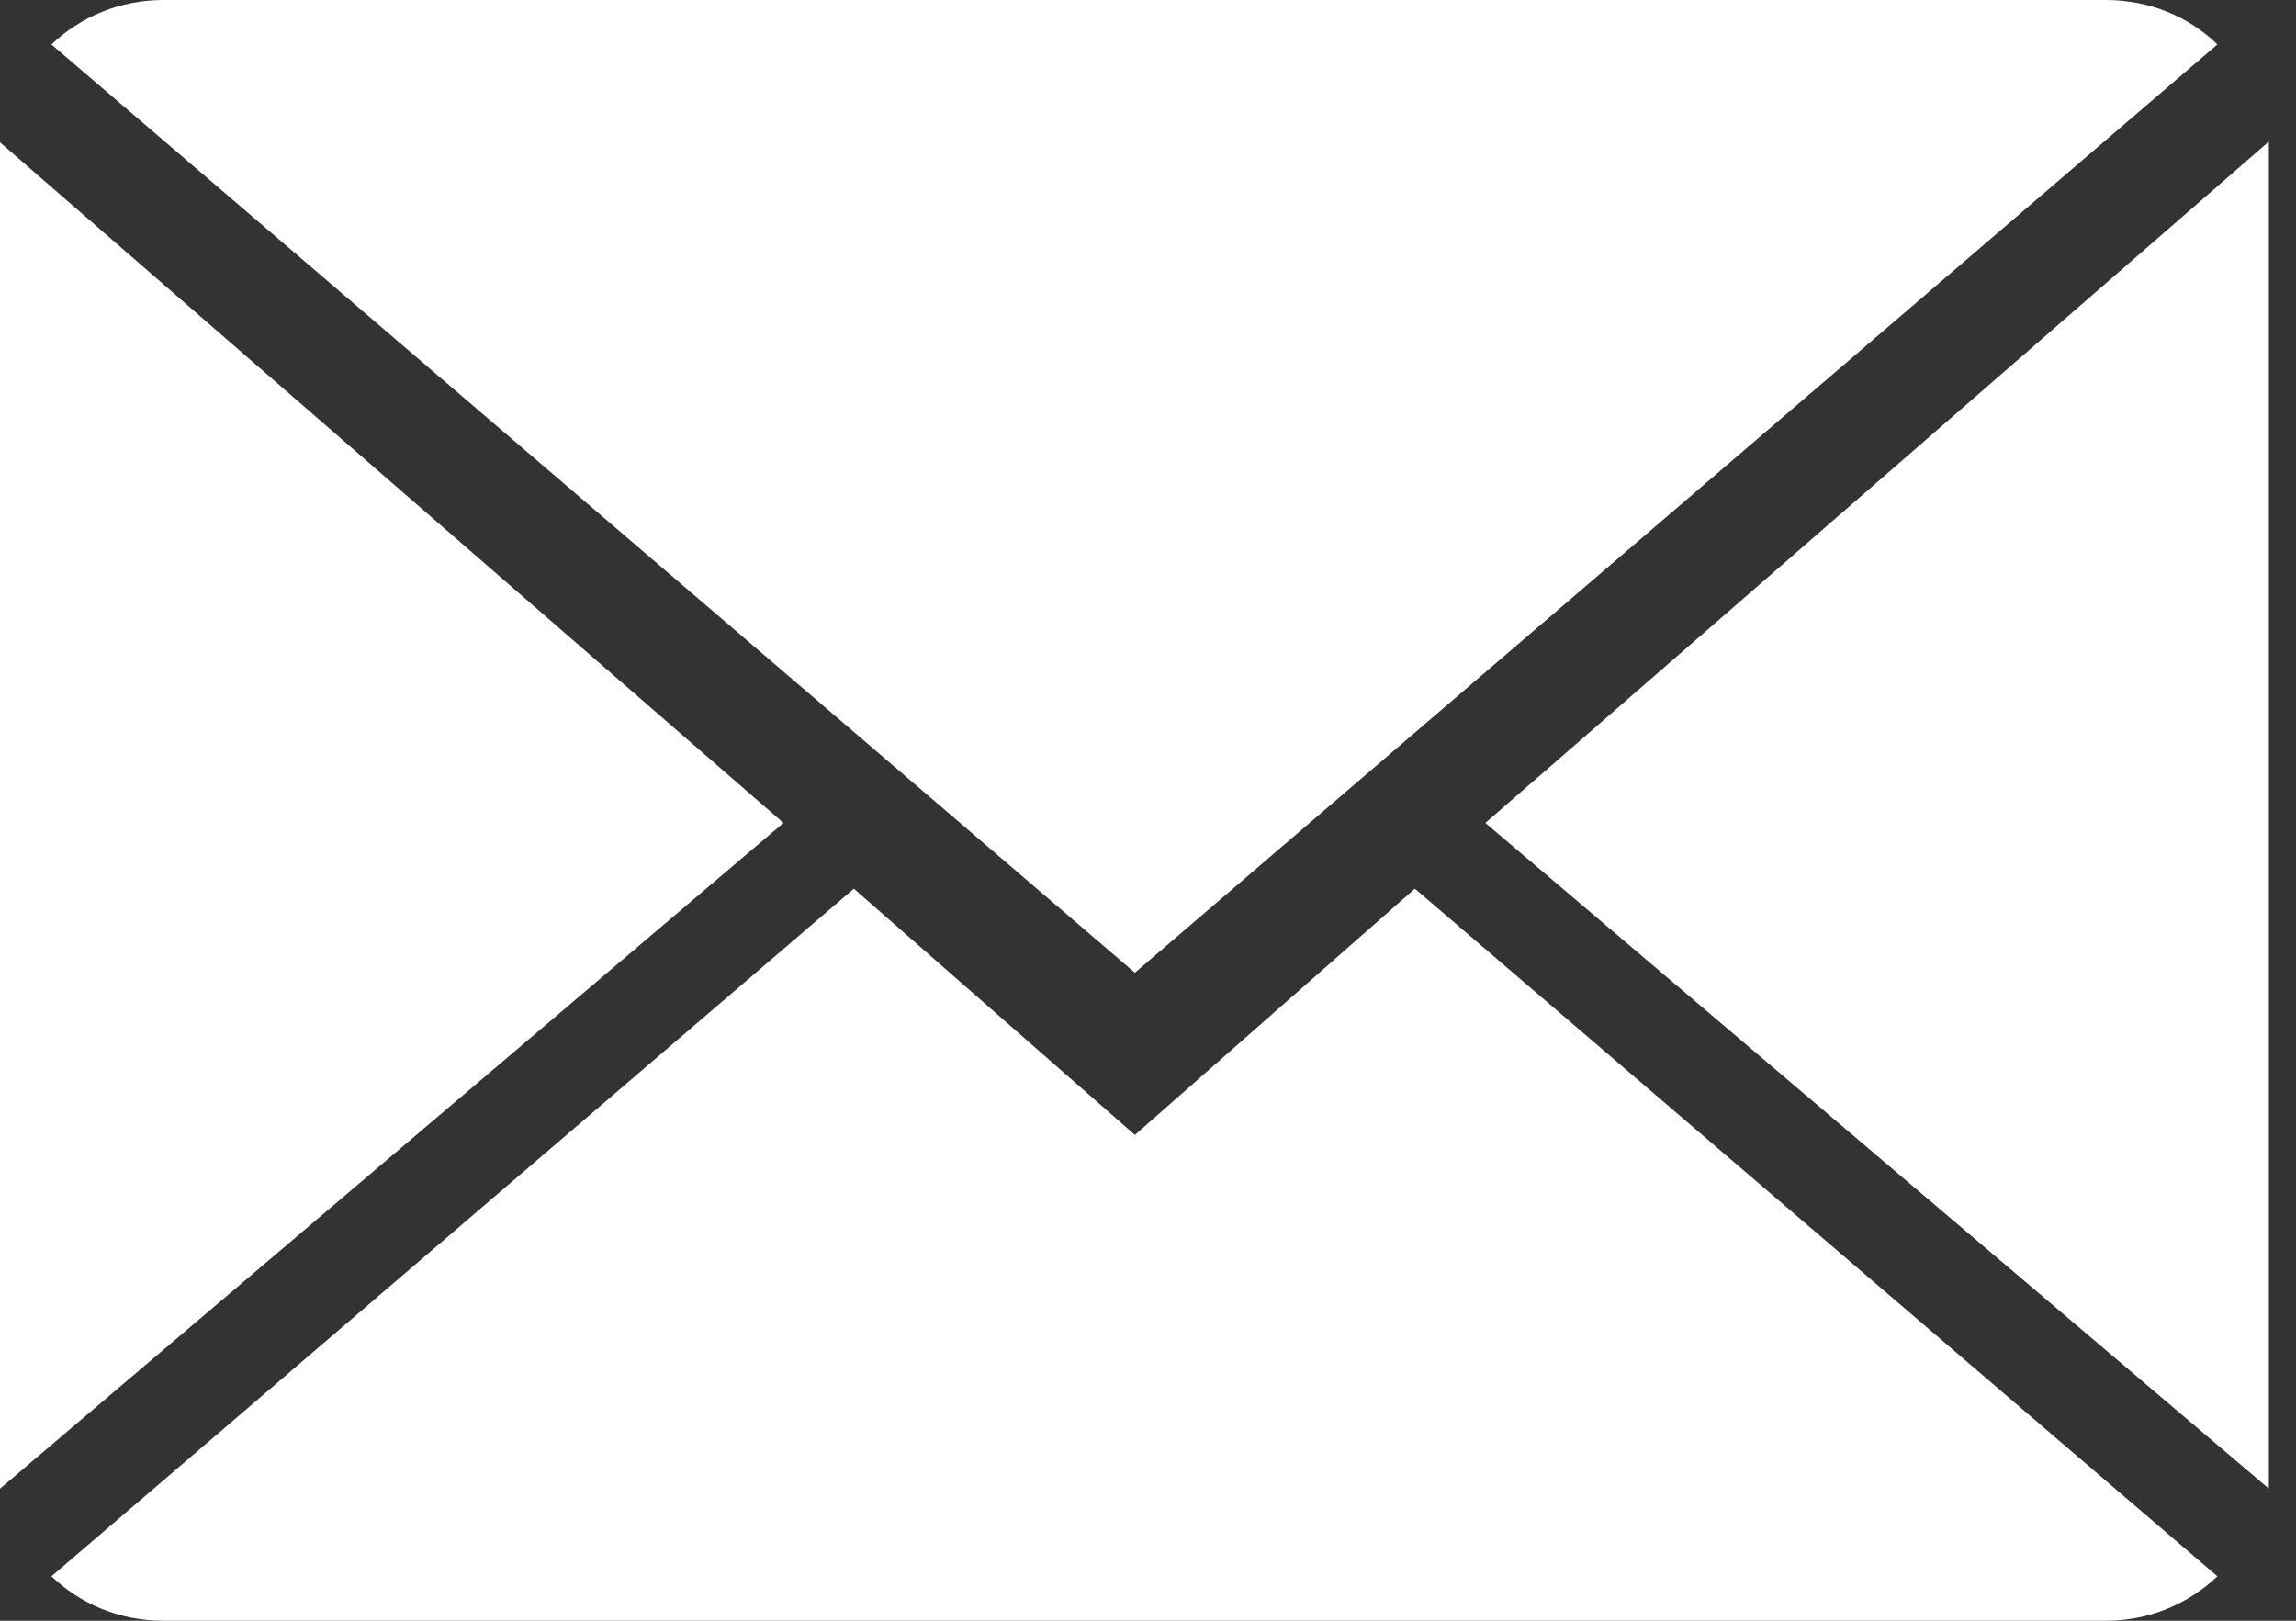
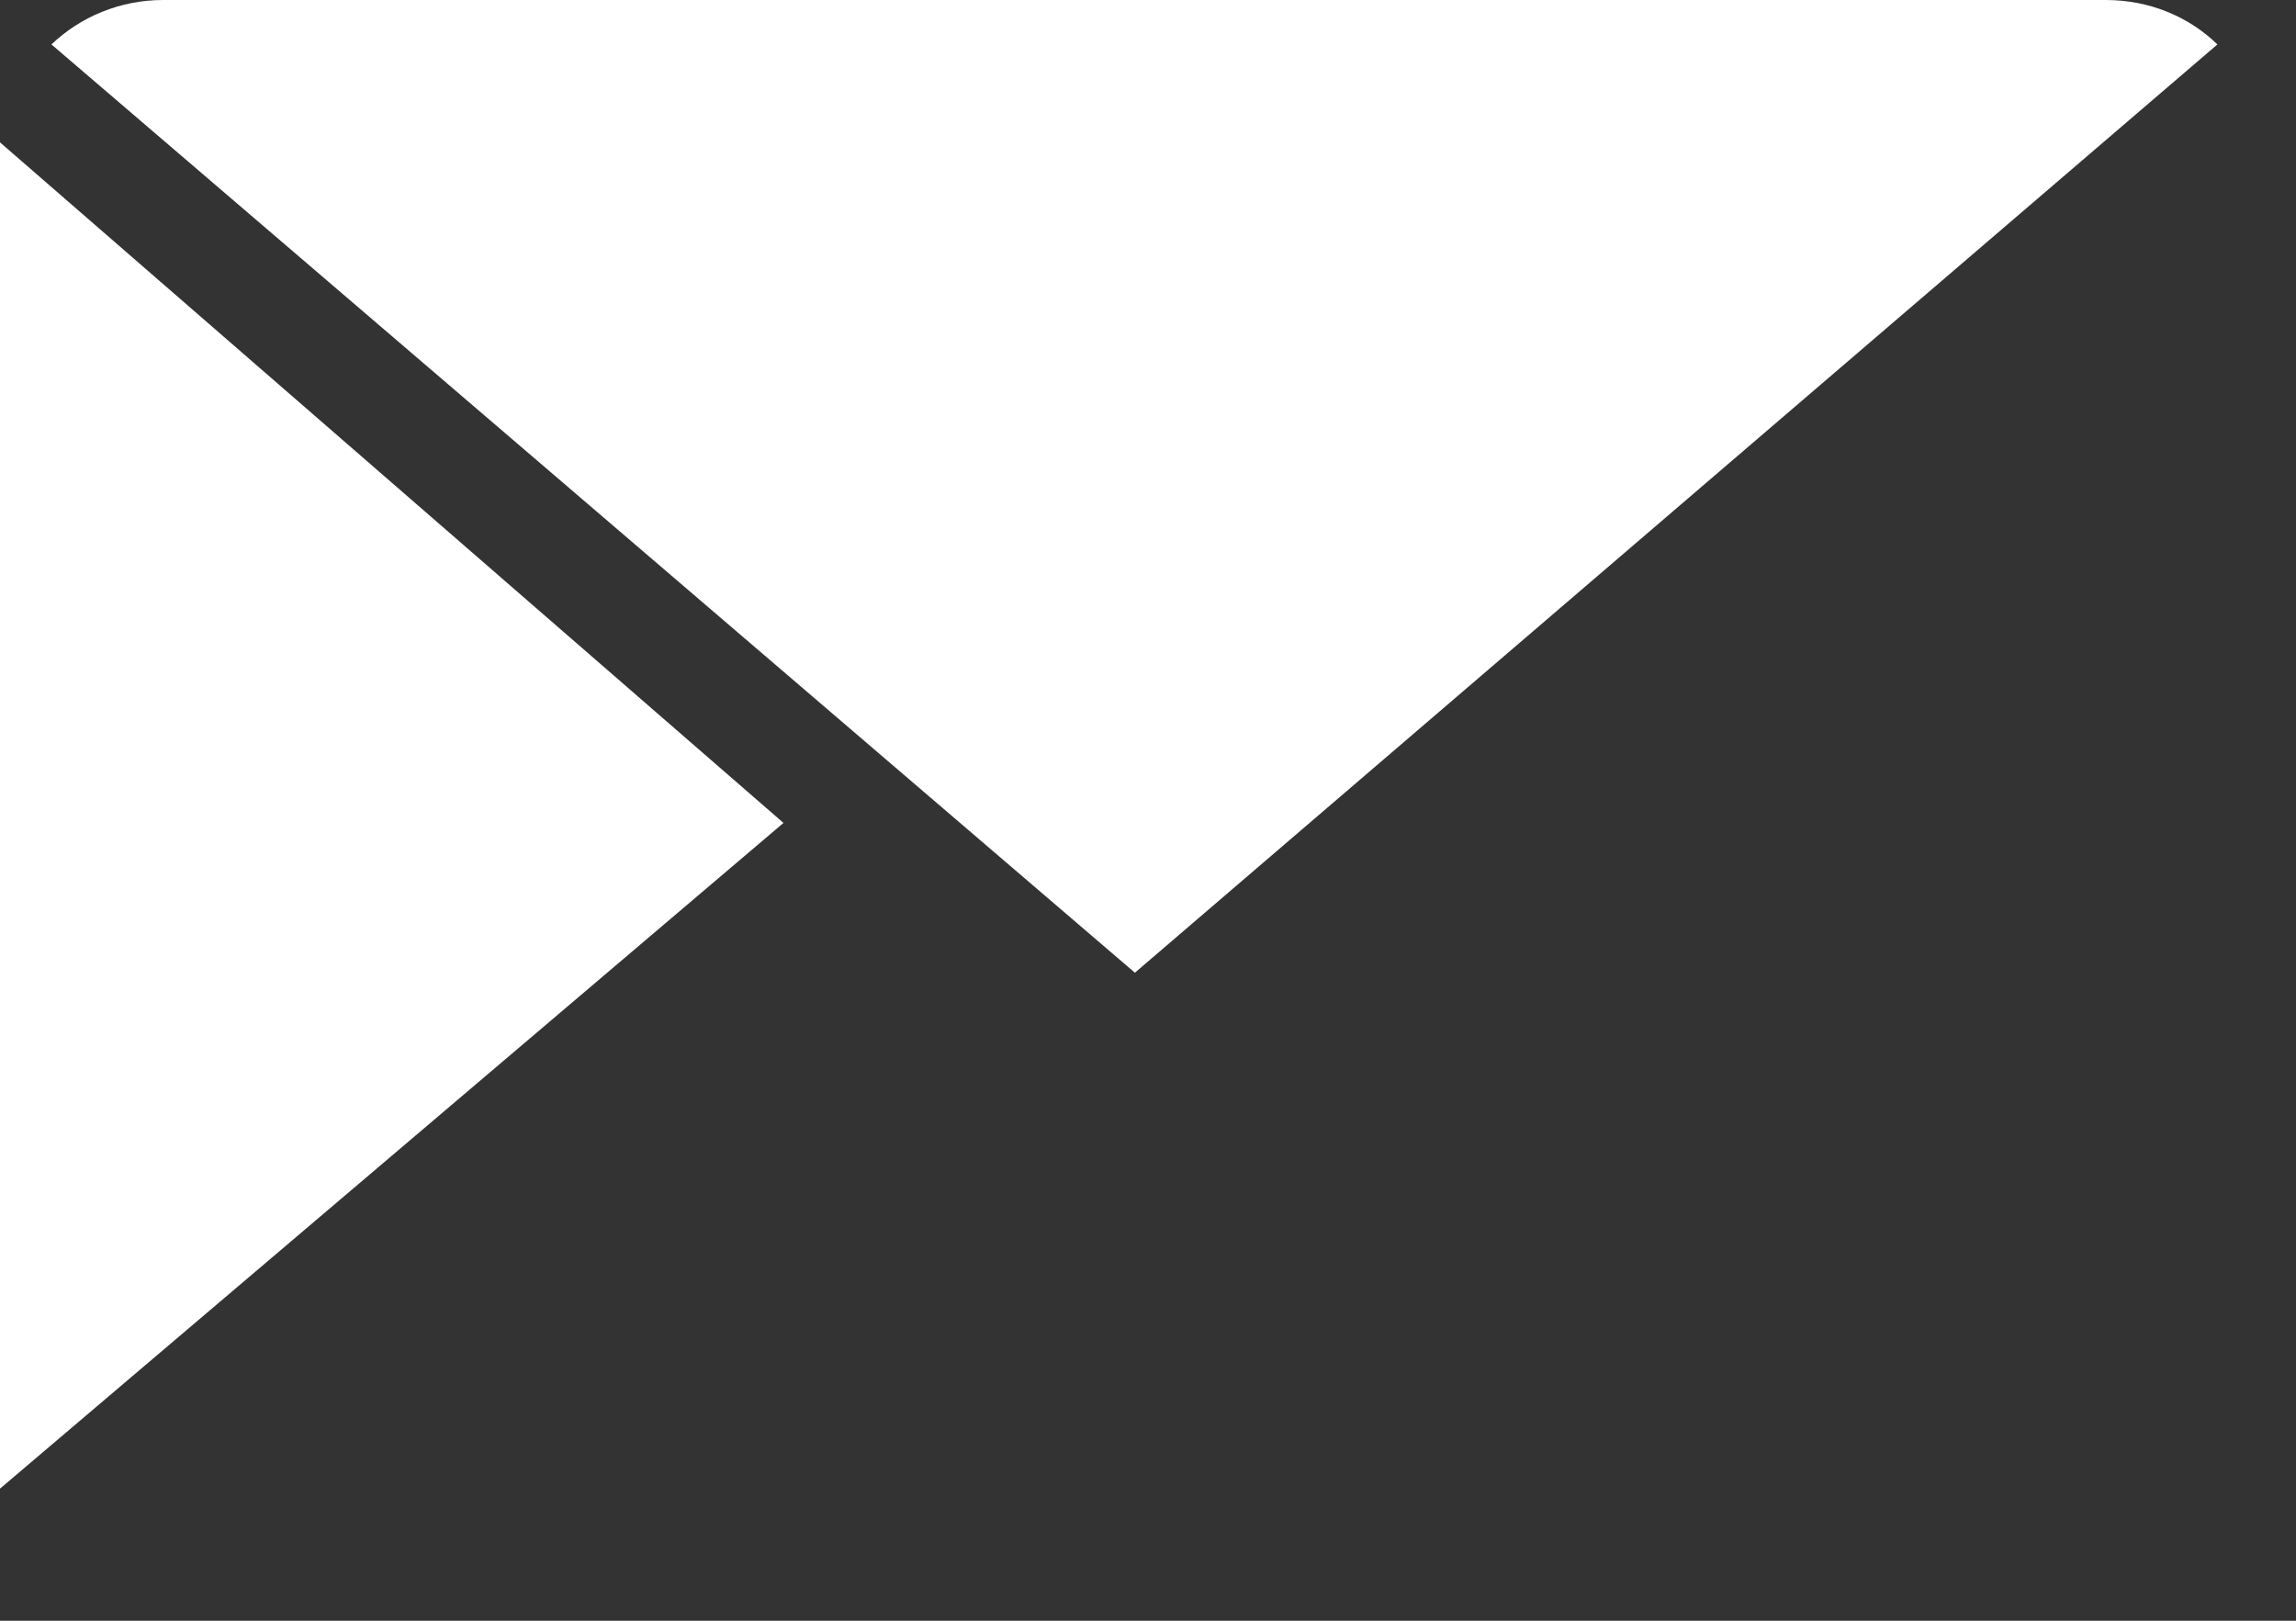
<svg xmlns="http://www.w3.org/2000/svg" width="17px" height="12px" viewBox="0 0 17 12" version="1.1">
  <rect x="0" y="0" width="17" height="12" fill="#333333" stroke="none" />
  <title>Email</title>
  <g id="Page-1" stroke="none" stroke-width="1" fill="none" fill-rule="evenodd">
    <g id="RESERVATIONS-PAGE" transform="translate(-340, -824)" fill="#FFFFFF">
      <g id="close-envelope" transform="translate(340, 824)">
        <g id="email-icon">
-           <path d="M8.403,8.403 L6.322,6.58 L0.381,11.671 C0.597,11.877 0.885,12 1.208,12 L15.592,12 C15.914,12 16.201,11.877 16.418,11.671 L10.476,6.58 L8.403,8.403 Z" id="Fill-1" />
          <path d="M16.418,0.329 C16.207,0.123 15.914,0 15.592,0 L1.208,0 C0.891,0 0.597,0.123 0.381,0.329 L8.403,7.202 L16.418,0.329 Z" id="Fill-2" />
          <polygon id="Fill-3" points="0 1.054 0 11.022 5.801 6.093" />
-           <polygon id="Fill-4" points="10.998 6.093 16.799 11.022 16.799 1.048" />
        </g>
      </g>
    </g>
  </g>
</svg>